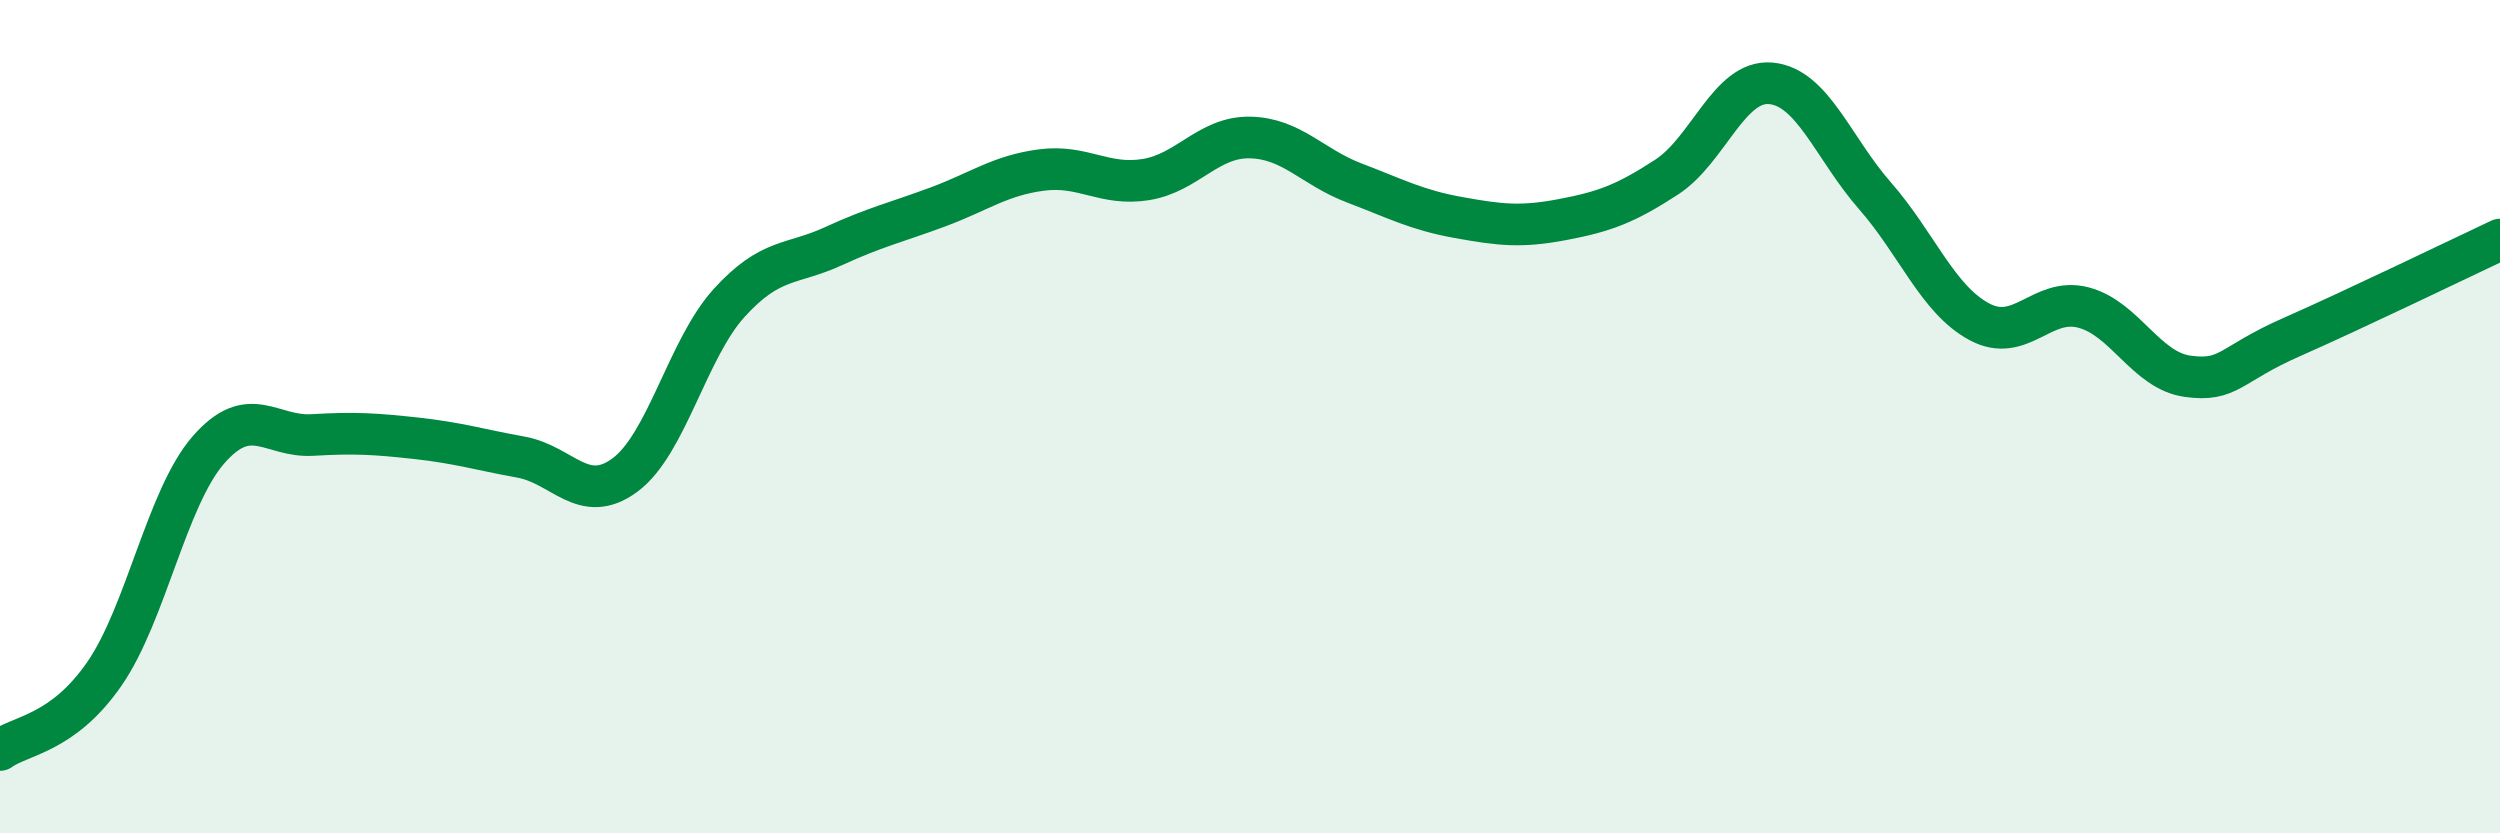
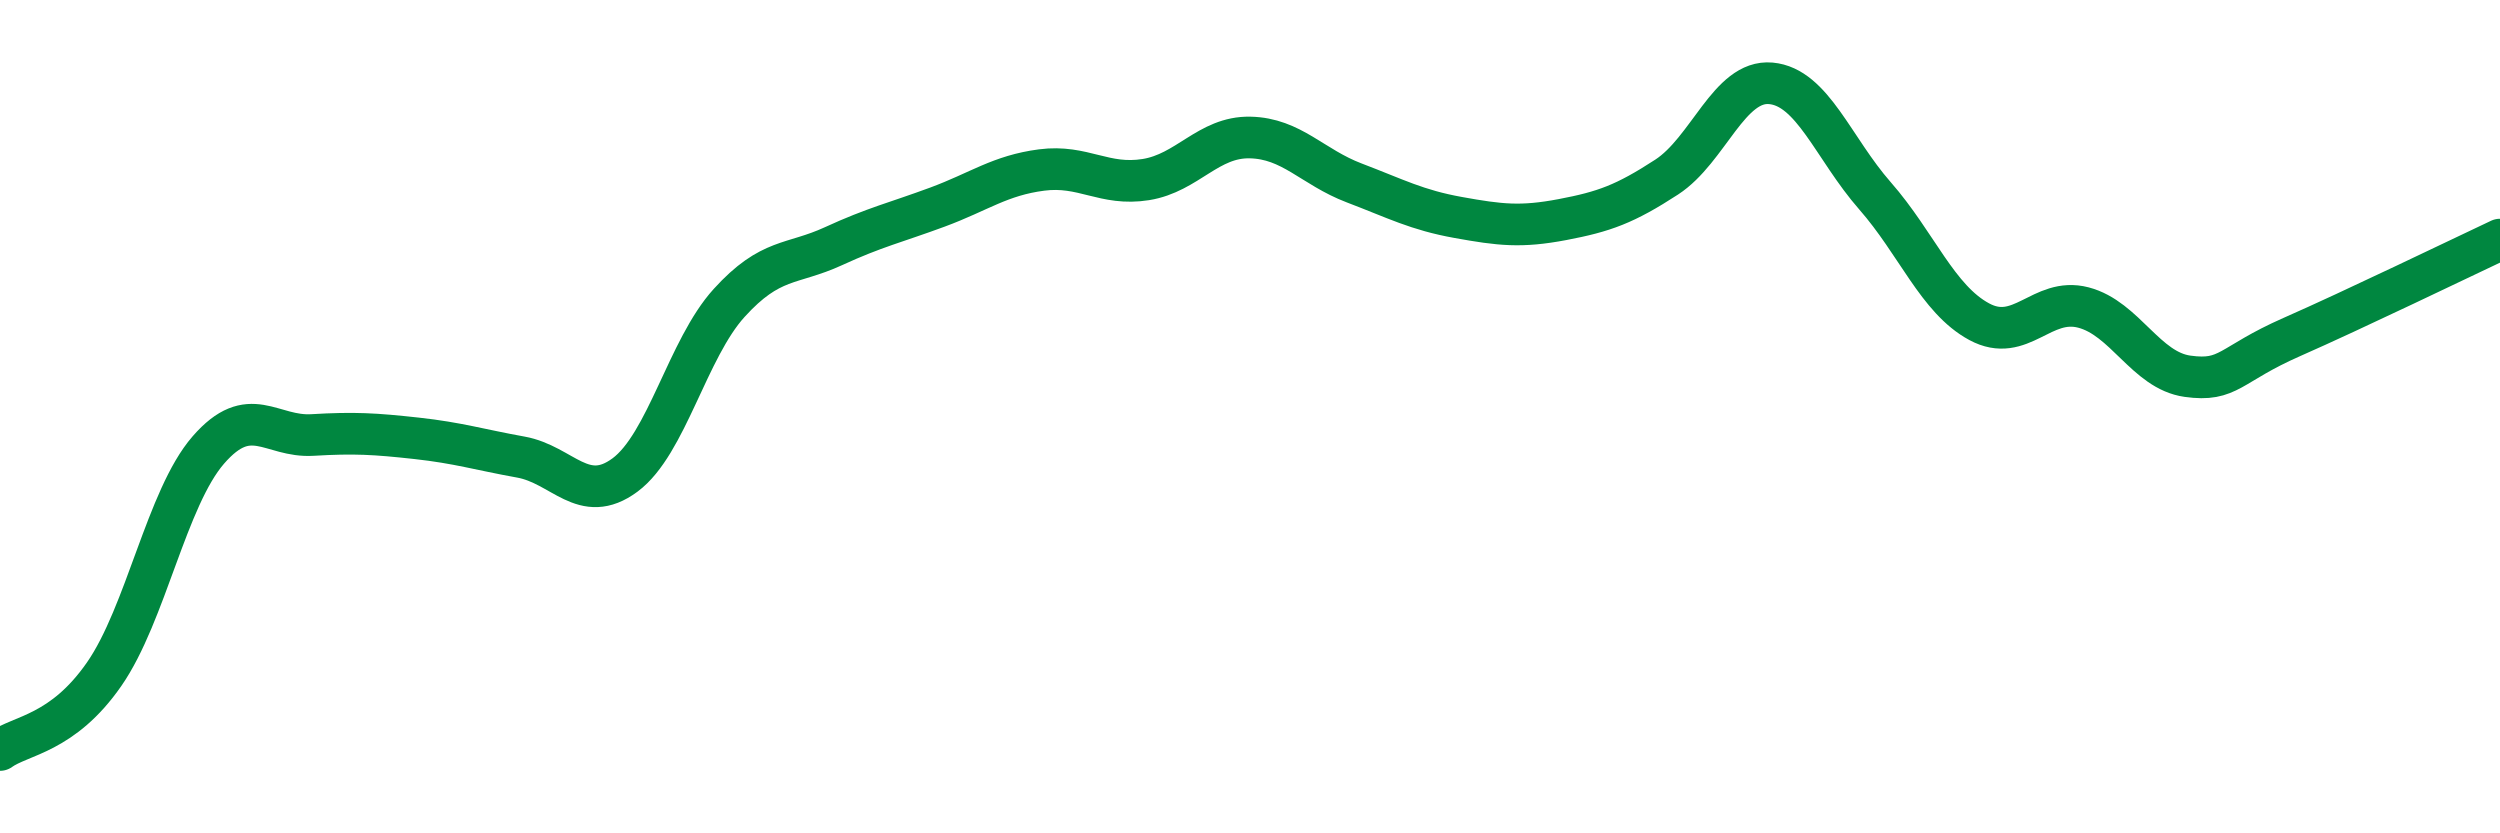
<svg xmlns="http://www.w3.org/2000/svg" width="60" height="20" viewBox="0 0 60 20">
-   <path d="M 0,18 C 0.5,17.64 1.5,17.62 2.5,16.18 C 3.5,14.74 4,11.95 5,10.8 C 6,9.65 6.5,10.5 7.5,10.44 C 8.5,10.38 9,10.41 10,10.52 C 11,10.63 11.5,10.79 12.5,10.97 C 13.5,11.15 14,12.14 15,11.4 C 16,10.66 16.5,8.37 17.5,7.27 C 18.5,6.17 19,6.37 20,5.91 C 21,5.45 21.5,5.34 22.5,4.97 C 23.5,4.6 24,4.21 25,4.08 C 26,3.95 26.5,4.47 27.5,4.31 C 28.5,4.15 29,3.28 30,3.3 C 31,3.32 31.5,4.01 32.5,4.39 C 33.5,4.77 34,5.04 35,5.22 C 36,5.4 36.5,5.46 37.5,5.27 C 38.5,5.08 39,4.9 40,4.25 C 41,3.6 41.5,1.91 42.5,2 C 43.5,2.09 44,3.56 45,4.7 C 46,5.84 46.5,7.18 47.5,7.72 C 48.5,8.26 49,7.12 50,7.38 C 51,7.64 51.5,8.89 52.5,9.03 C 53.5,9.17 53.5,8.75 55,8.09 C 56.5,7.43 59,6.22 60,5.75L60 20L0 20Z" fill="#008740" opacity="0.1" stroke-linecap="round" stroke-linejoin="round" />
  <path d="M 0,18 C 0.5,17.64 1.5,17.62 2.5,16.18 C 3.5,14.74 4,11.95 5,10.8 C 6,9.65 6.5,10.5 7.5,10.44 C 8.5,10.38 9,10.41 10,10.52 C 11,10.63 11.5,10.79 12.5,10.97 C 13.5,11.15 14,12.14 15,11.4 C 16,10.66 16.5,8.37 17.5,7.27 C 18.5,6.17 19,6.37 20,5.91 C 21,5.45 21.5,5.34 22.5,4.97 C 23.5,4.6 24,4.21 25,4.08 C 26,3.95 26.5,4.47 27.5,4.31 C 28.5,4.15 29,3.28 30,3.3 C 31,3.32 31.5,4.01 32.5,4.39 C 33.5,4.77 34,5.04 35,5.22 C 36,5.4 36.5,5.46 37.5,5.27 C 38.5,5.08 39,4.9 40,4.25 C 41,3.6 41.5,1.91 42.5,2 C 43.5,2.09 44,3.56 45,4.7 C 46,5.84 46.5,7.18 47.5,7.72 C 48.5,8.26 49,7.12 50,7.38 C 51,7.64 51.5,8.89 52.5,9.03 C 53.5,9.17 53.5,8.75 55,8.09 C 56.5,7.43 59,6.22 60,5.75" stroke="#008740" stroke-width="1" fill="none" stroke-linecap="round" stroke-linejoin="round" />
</svg>